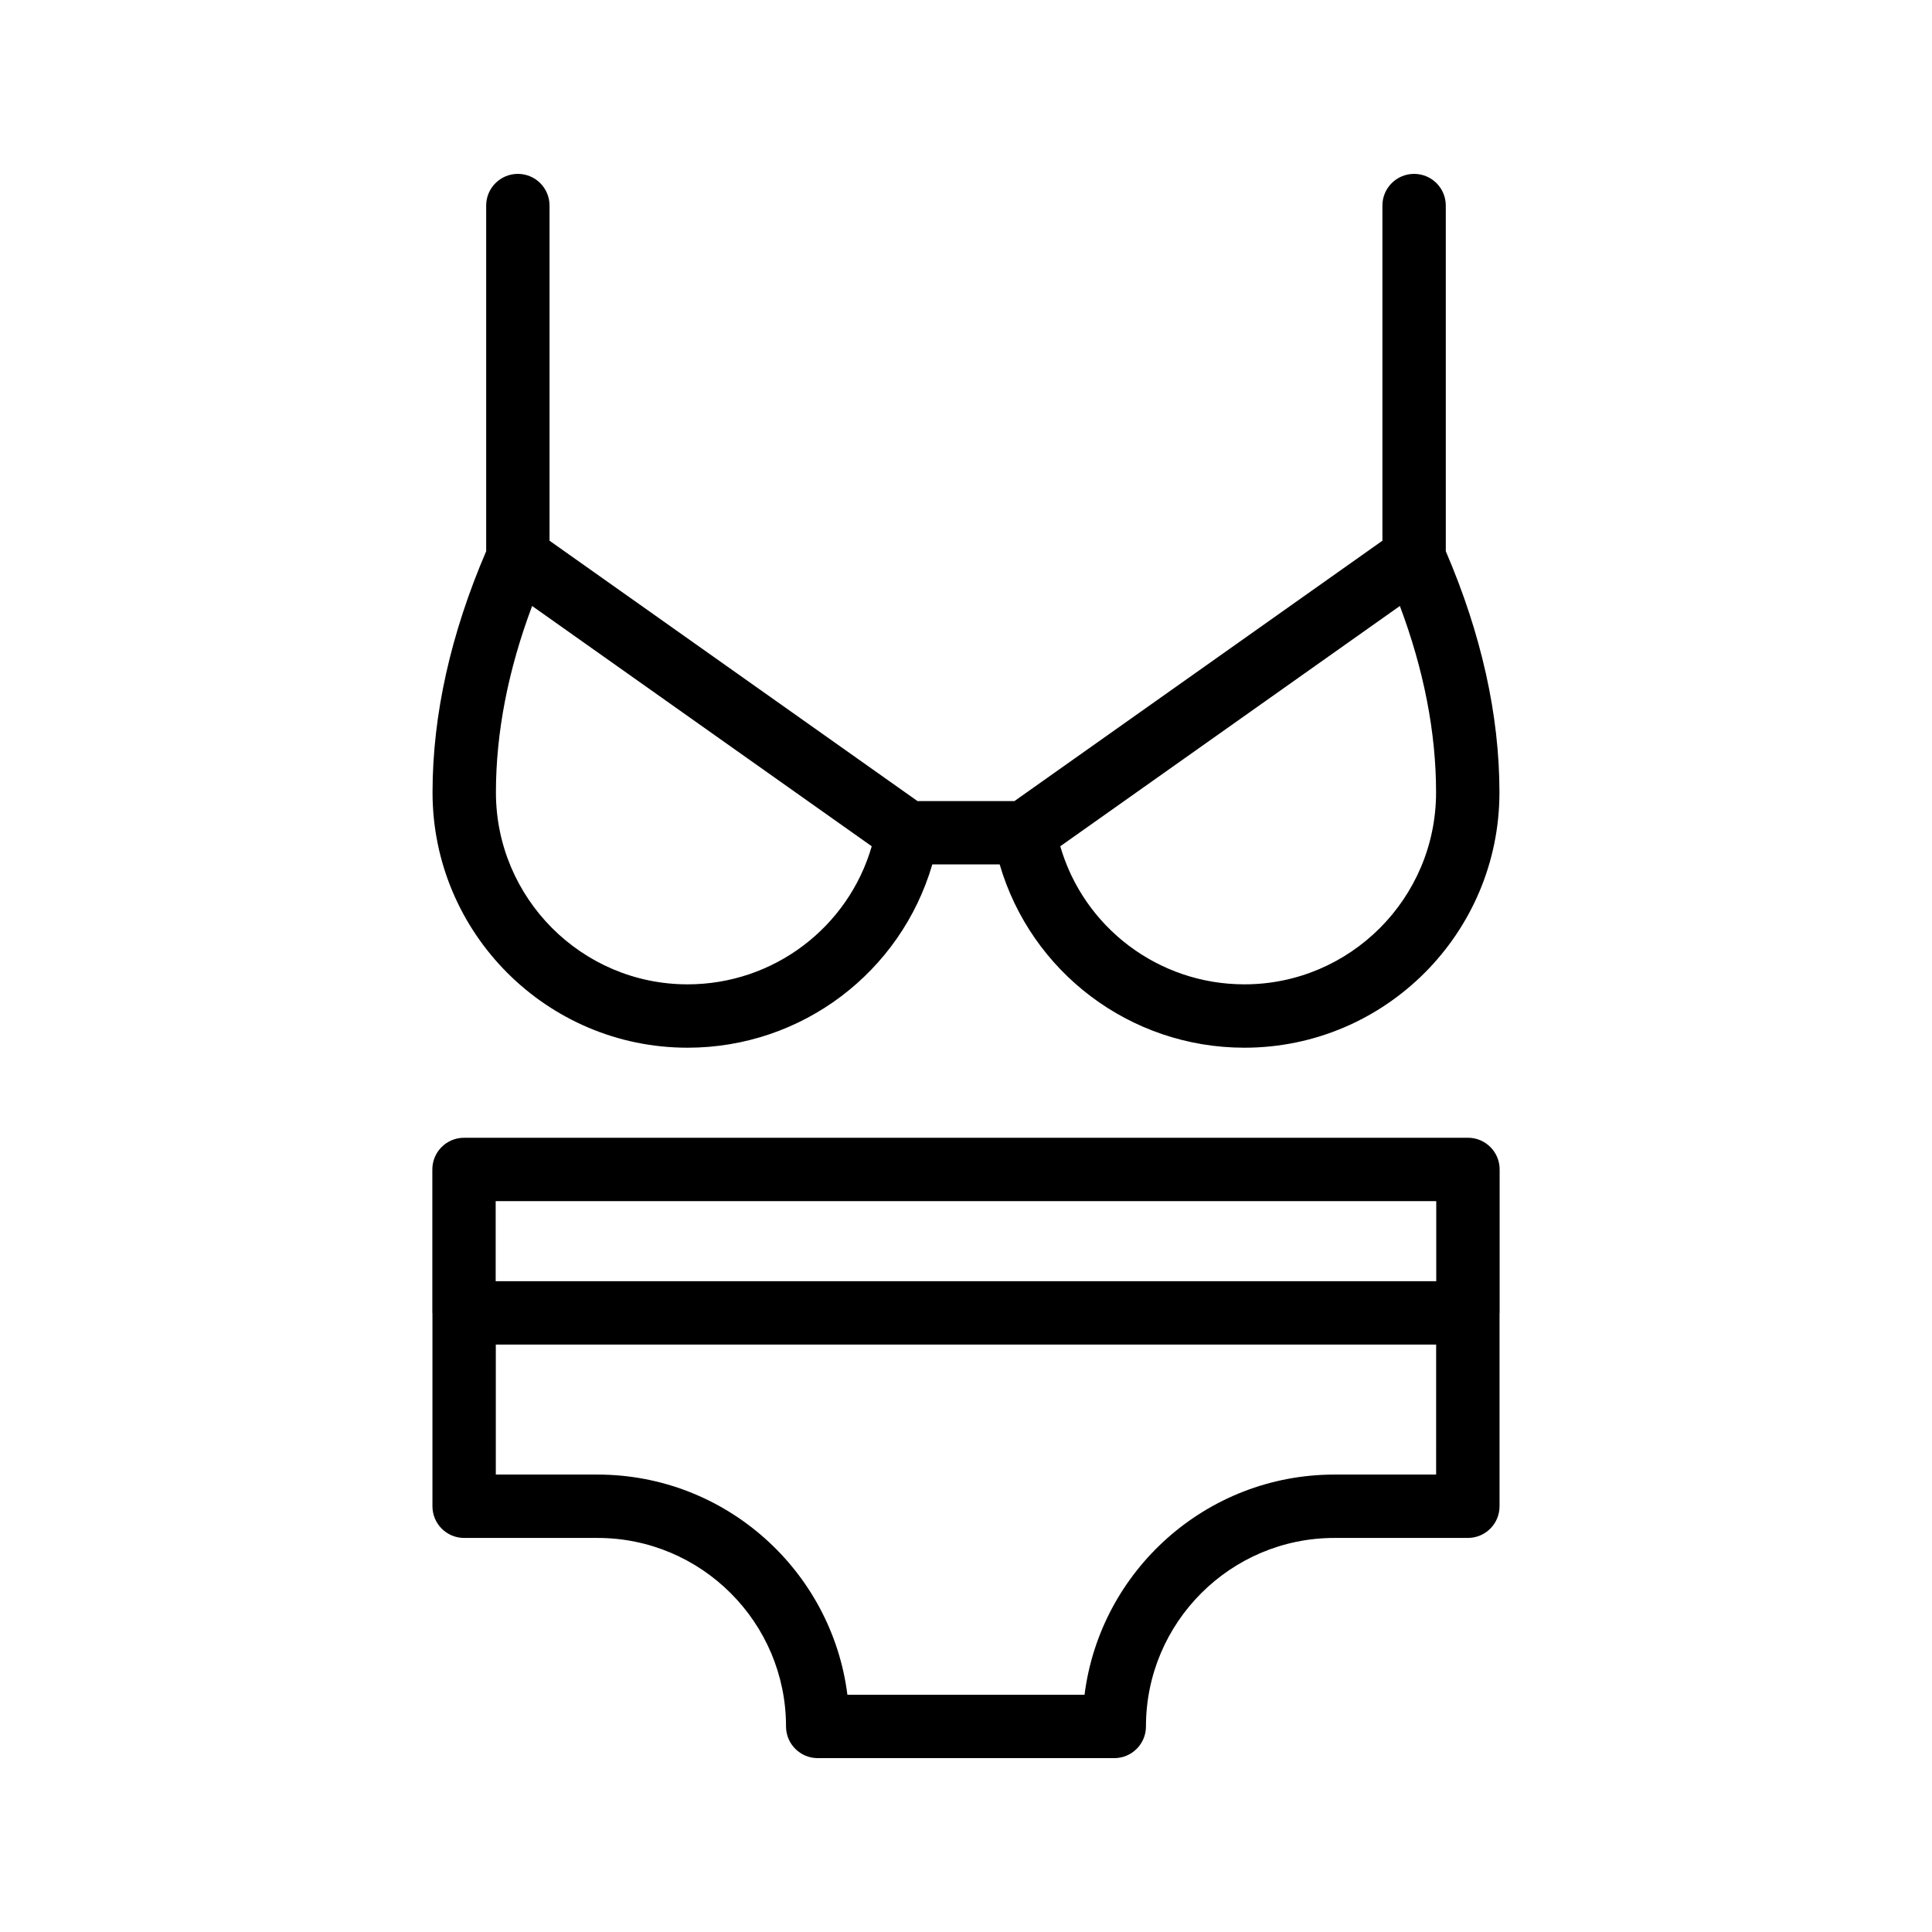
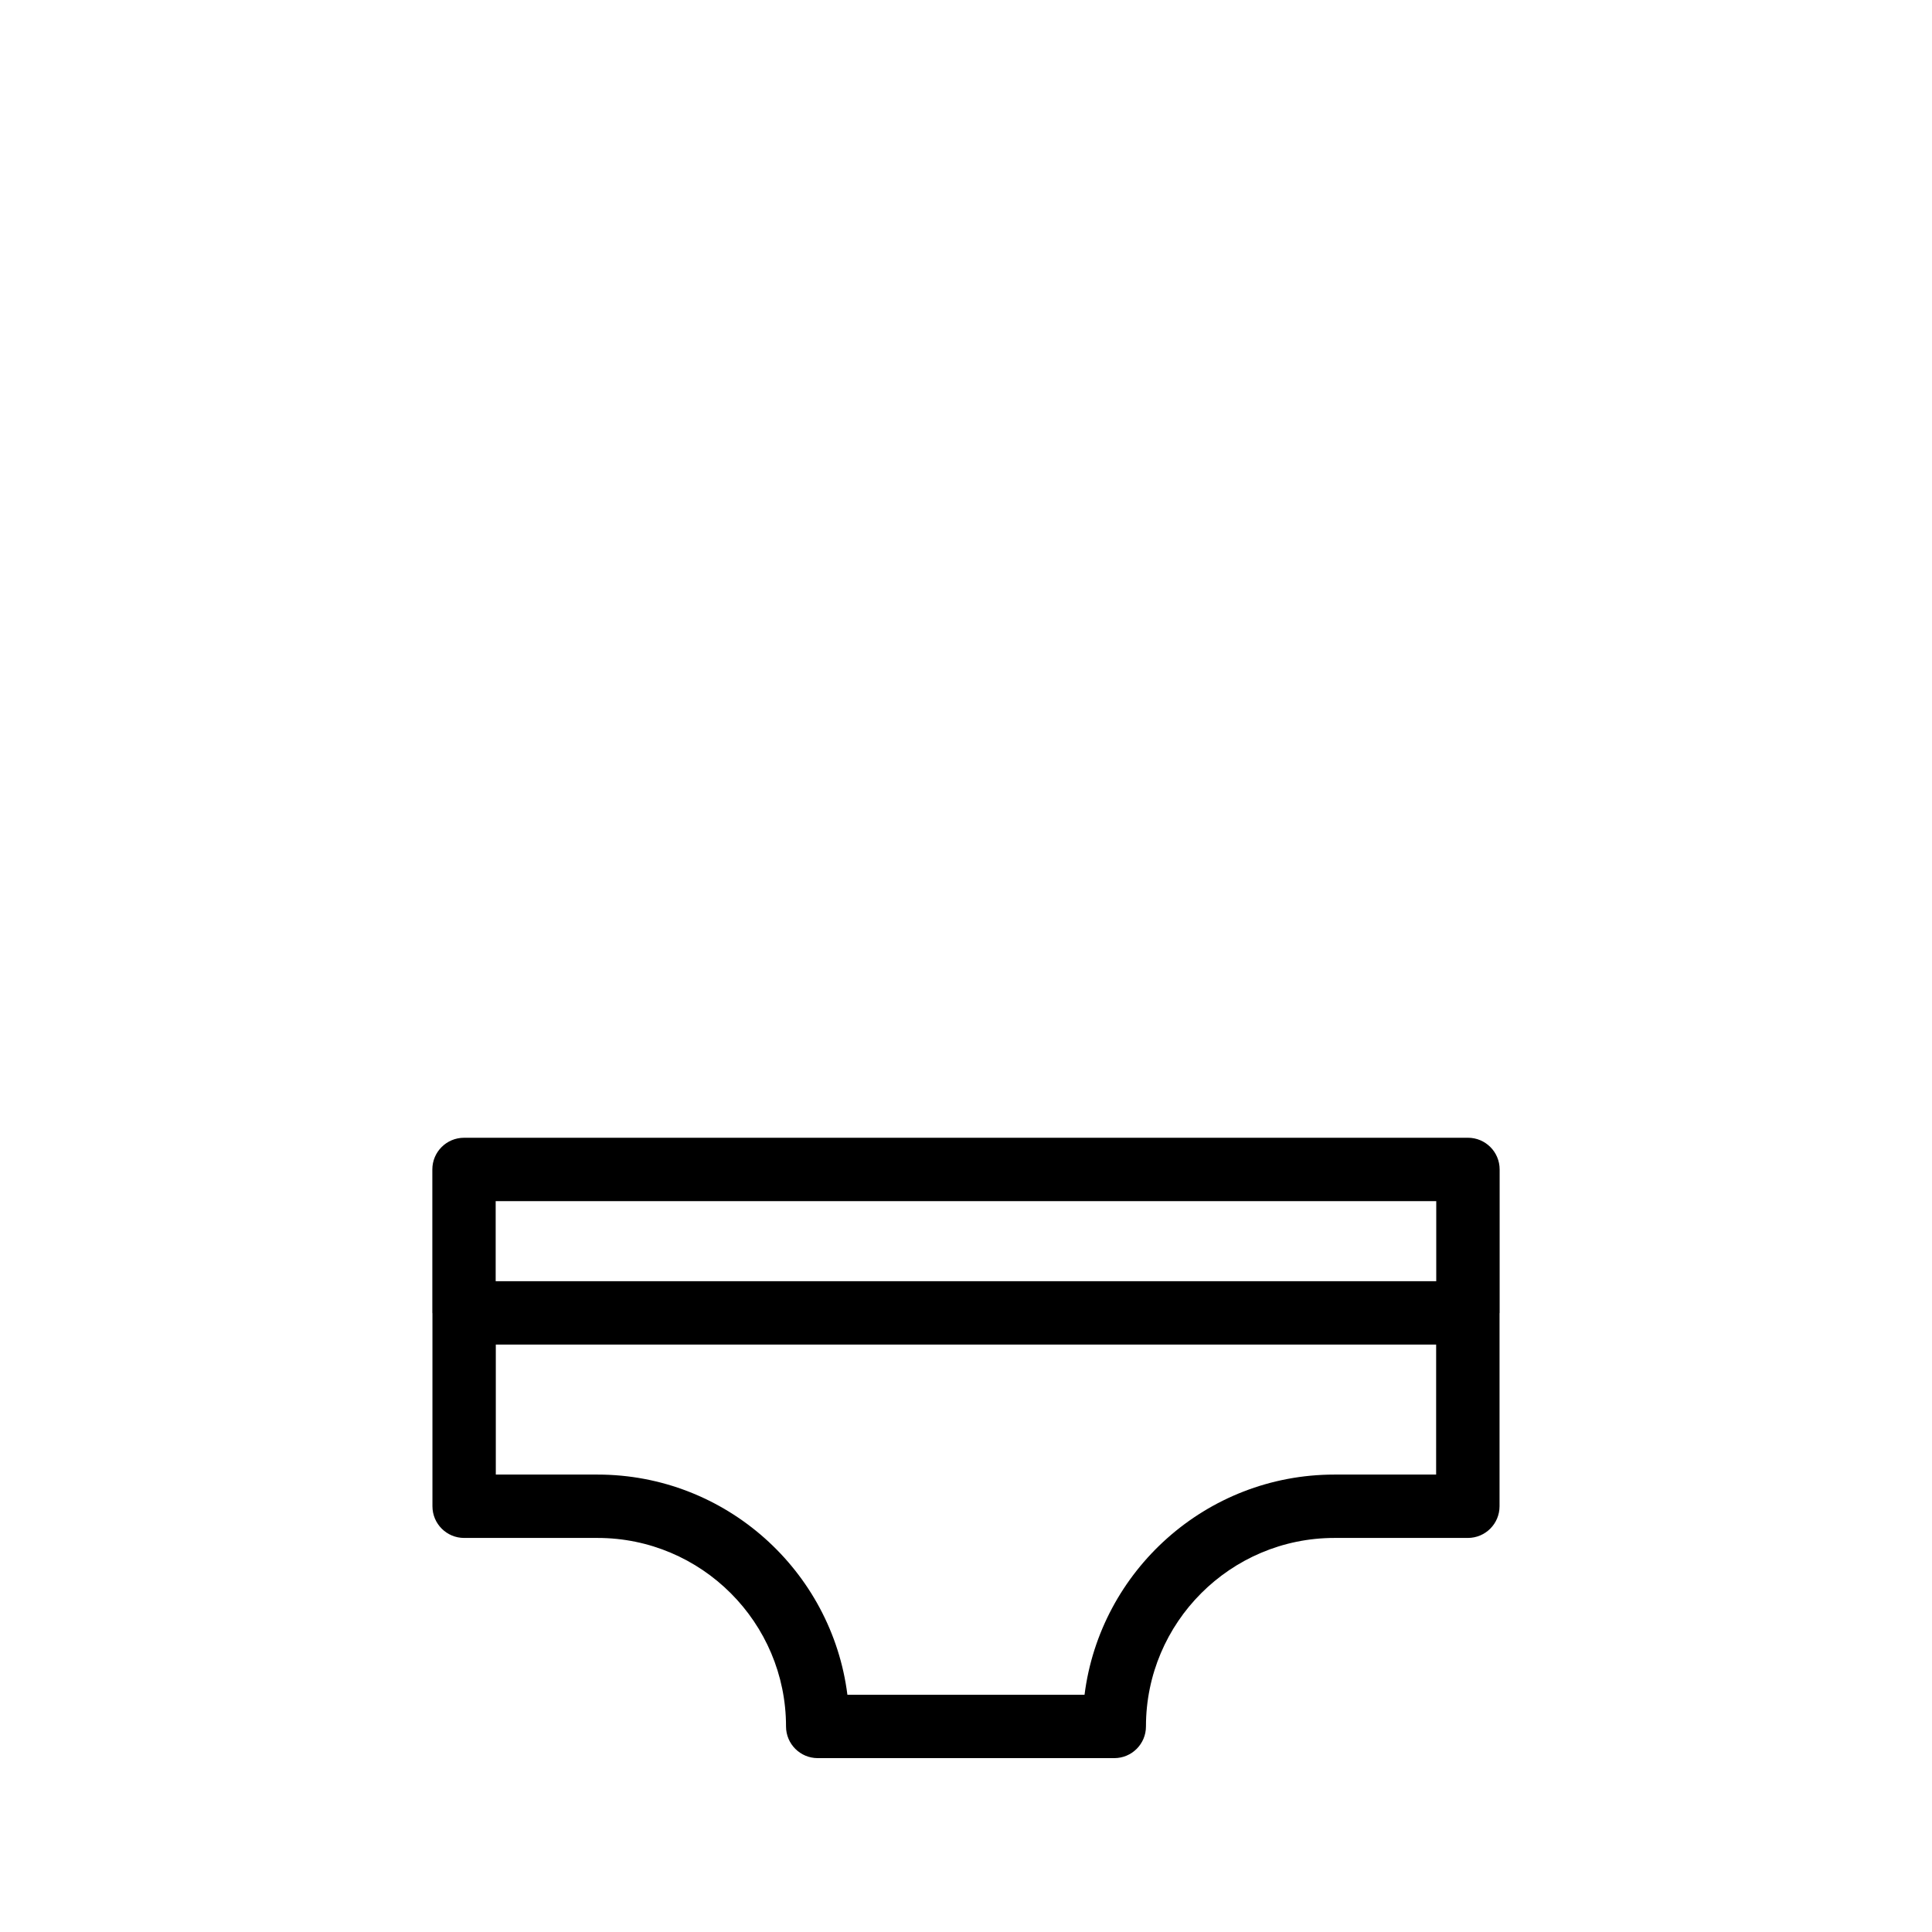
<svg xmlns="http://www.w3.org/2000/svg" fill="#000000" width="800px" height="800px" version="1.1" viewBox="144 144 512 512">
  <g>
-     <path d="m281.24 190.08c-4.637 0-8.398 3.754-8.398 8.398v91.609c-9.375 21.82-14.215 43.316-14.215 63.918 0 37.301 30.316 67.648 67.582 67.648 30.32 0 56.535-20.055 64.863-48.578h17.852c8.324 28.523 34.543 48.578 64.863 48.578 37.266 0 67.582-30.348 67.582-67.648 0-20.602-4.84-42.102-14.215-63.918l-0.004-91.609c0-4.641-3.758-8.398-8.398-8.398-4.637 0-8.398 3.754-8.398 8.398v88.816l-97.508 68.996h-25.703l-97.508-68.996v-88.816c0-4.644-3.758-8.398-8.395-8.398zm233.74 114.51c6.371 16.973 9.594 33.555 9.594 49.414 0 28.043-22.785 50.855-50.785 50.855-22.824 0-42.582-15.105-48.805-36.59zm-188.77 100.27c-28.004 0-50.785-22.812-50.785-50.855 0-15.859 3.223-32.438 9.594-49.414l90 63.68c-6.227 21.488-25.984 36.59-48.809 36.59z" />
    <path d="m267 551.57h35.355c27.543 0 49.949 22.41 49.949 49.953 0 4.641 3.758 8.398 8.398 8.398h78.59c4.637 0 8.398-3.754 8.398-8.398 0-27.543 22.406-49.953 49.949-49.953h35.355c4.637 0 8.398-3.754 8.398-8.398v-51.109c0-0.051 0.027-0.09 0.027-0.141v-38.008c0-4.641-3.758-8.398-8.398-8.398l-266.05 0.004c-4.637 0-8.398 3.754-8.398 8.398v38.008c0 0.051 0.027 0.09 0.027 0.141v51.109c0.004 4.641 3.762 8.395 8.402 8.395zm257.59-16.793h-26.957c-33.961 0-62.074 25.492-66.219 58.352h-62.844c-4.144-32.859-32.258-58.352-66.219-58.352h-26.957v-34.457h249.2zm-249.23-72.465h249.26v21.215h-249.26z" />
  </g>
</svg>